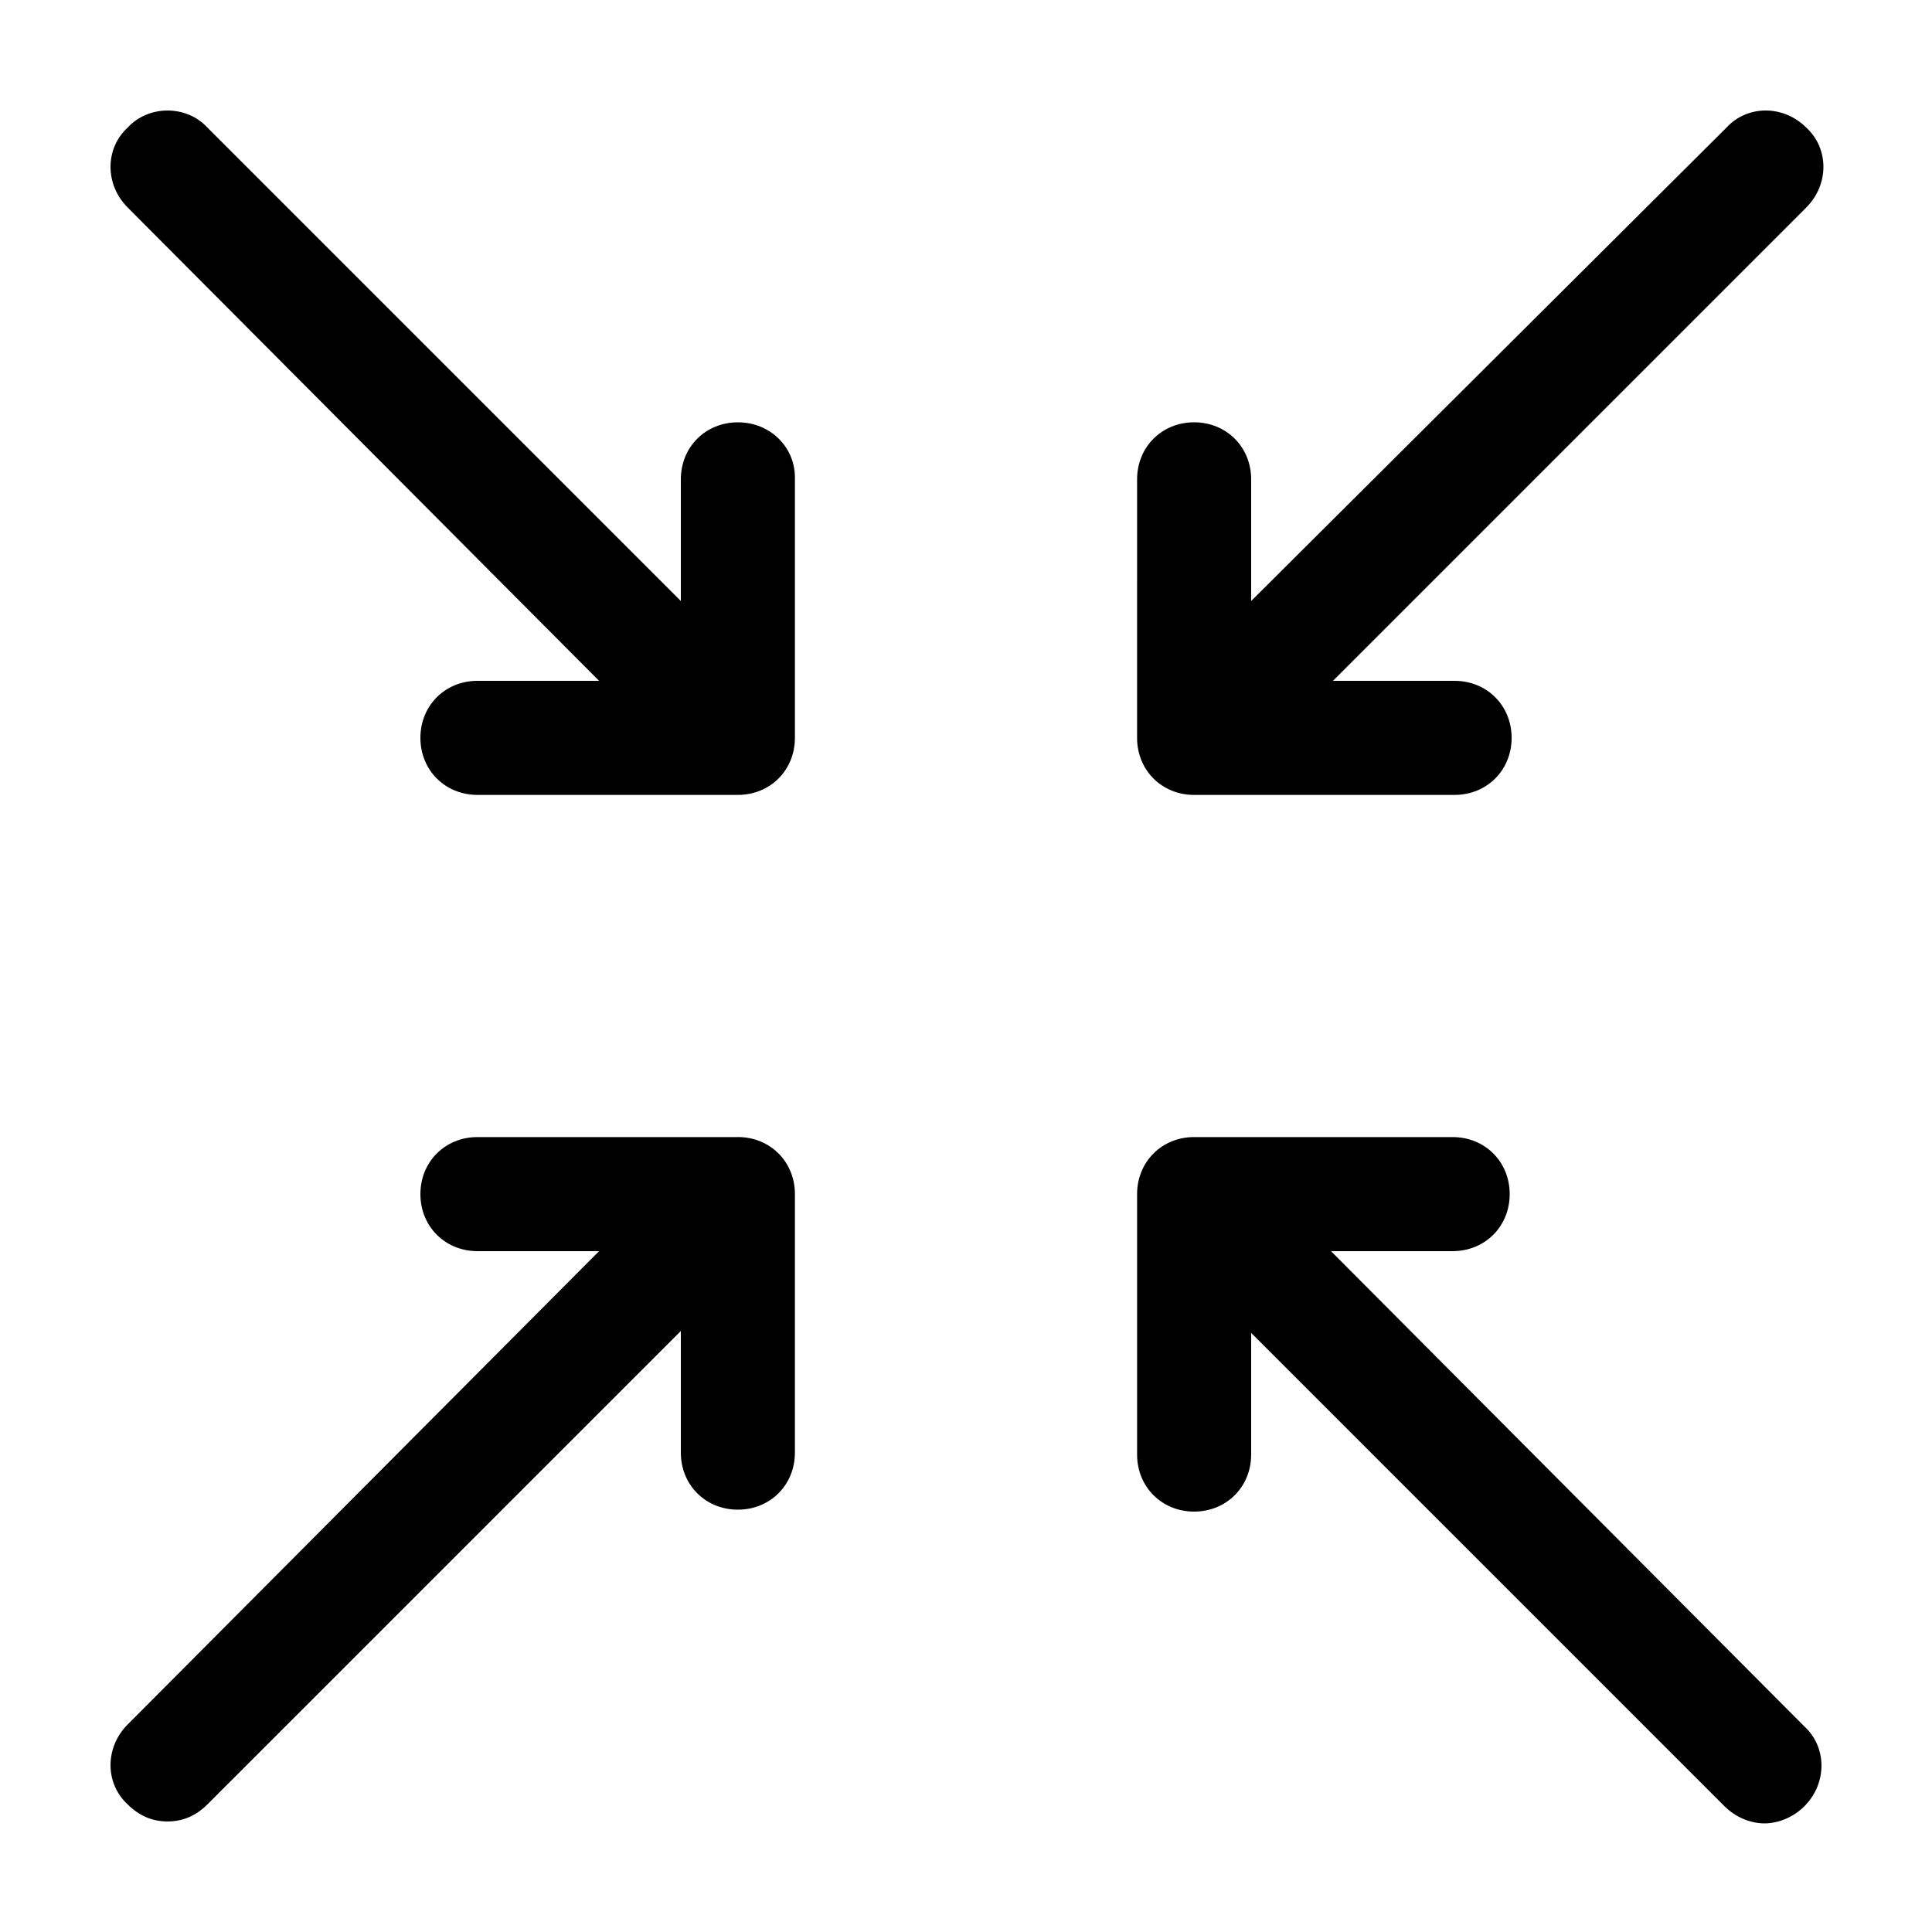
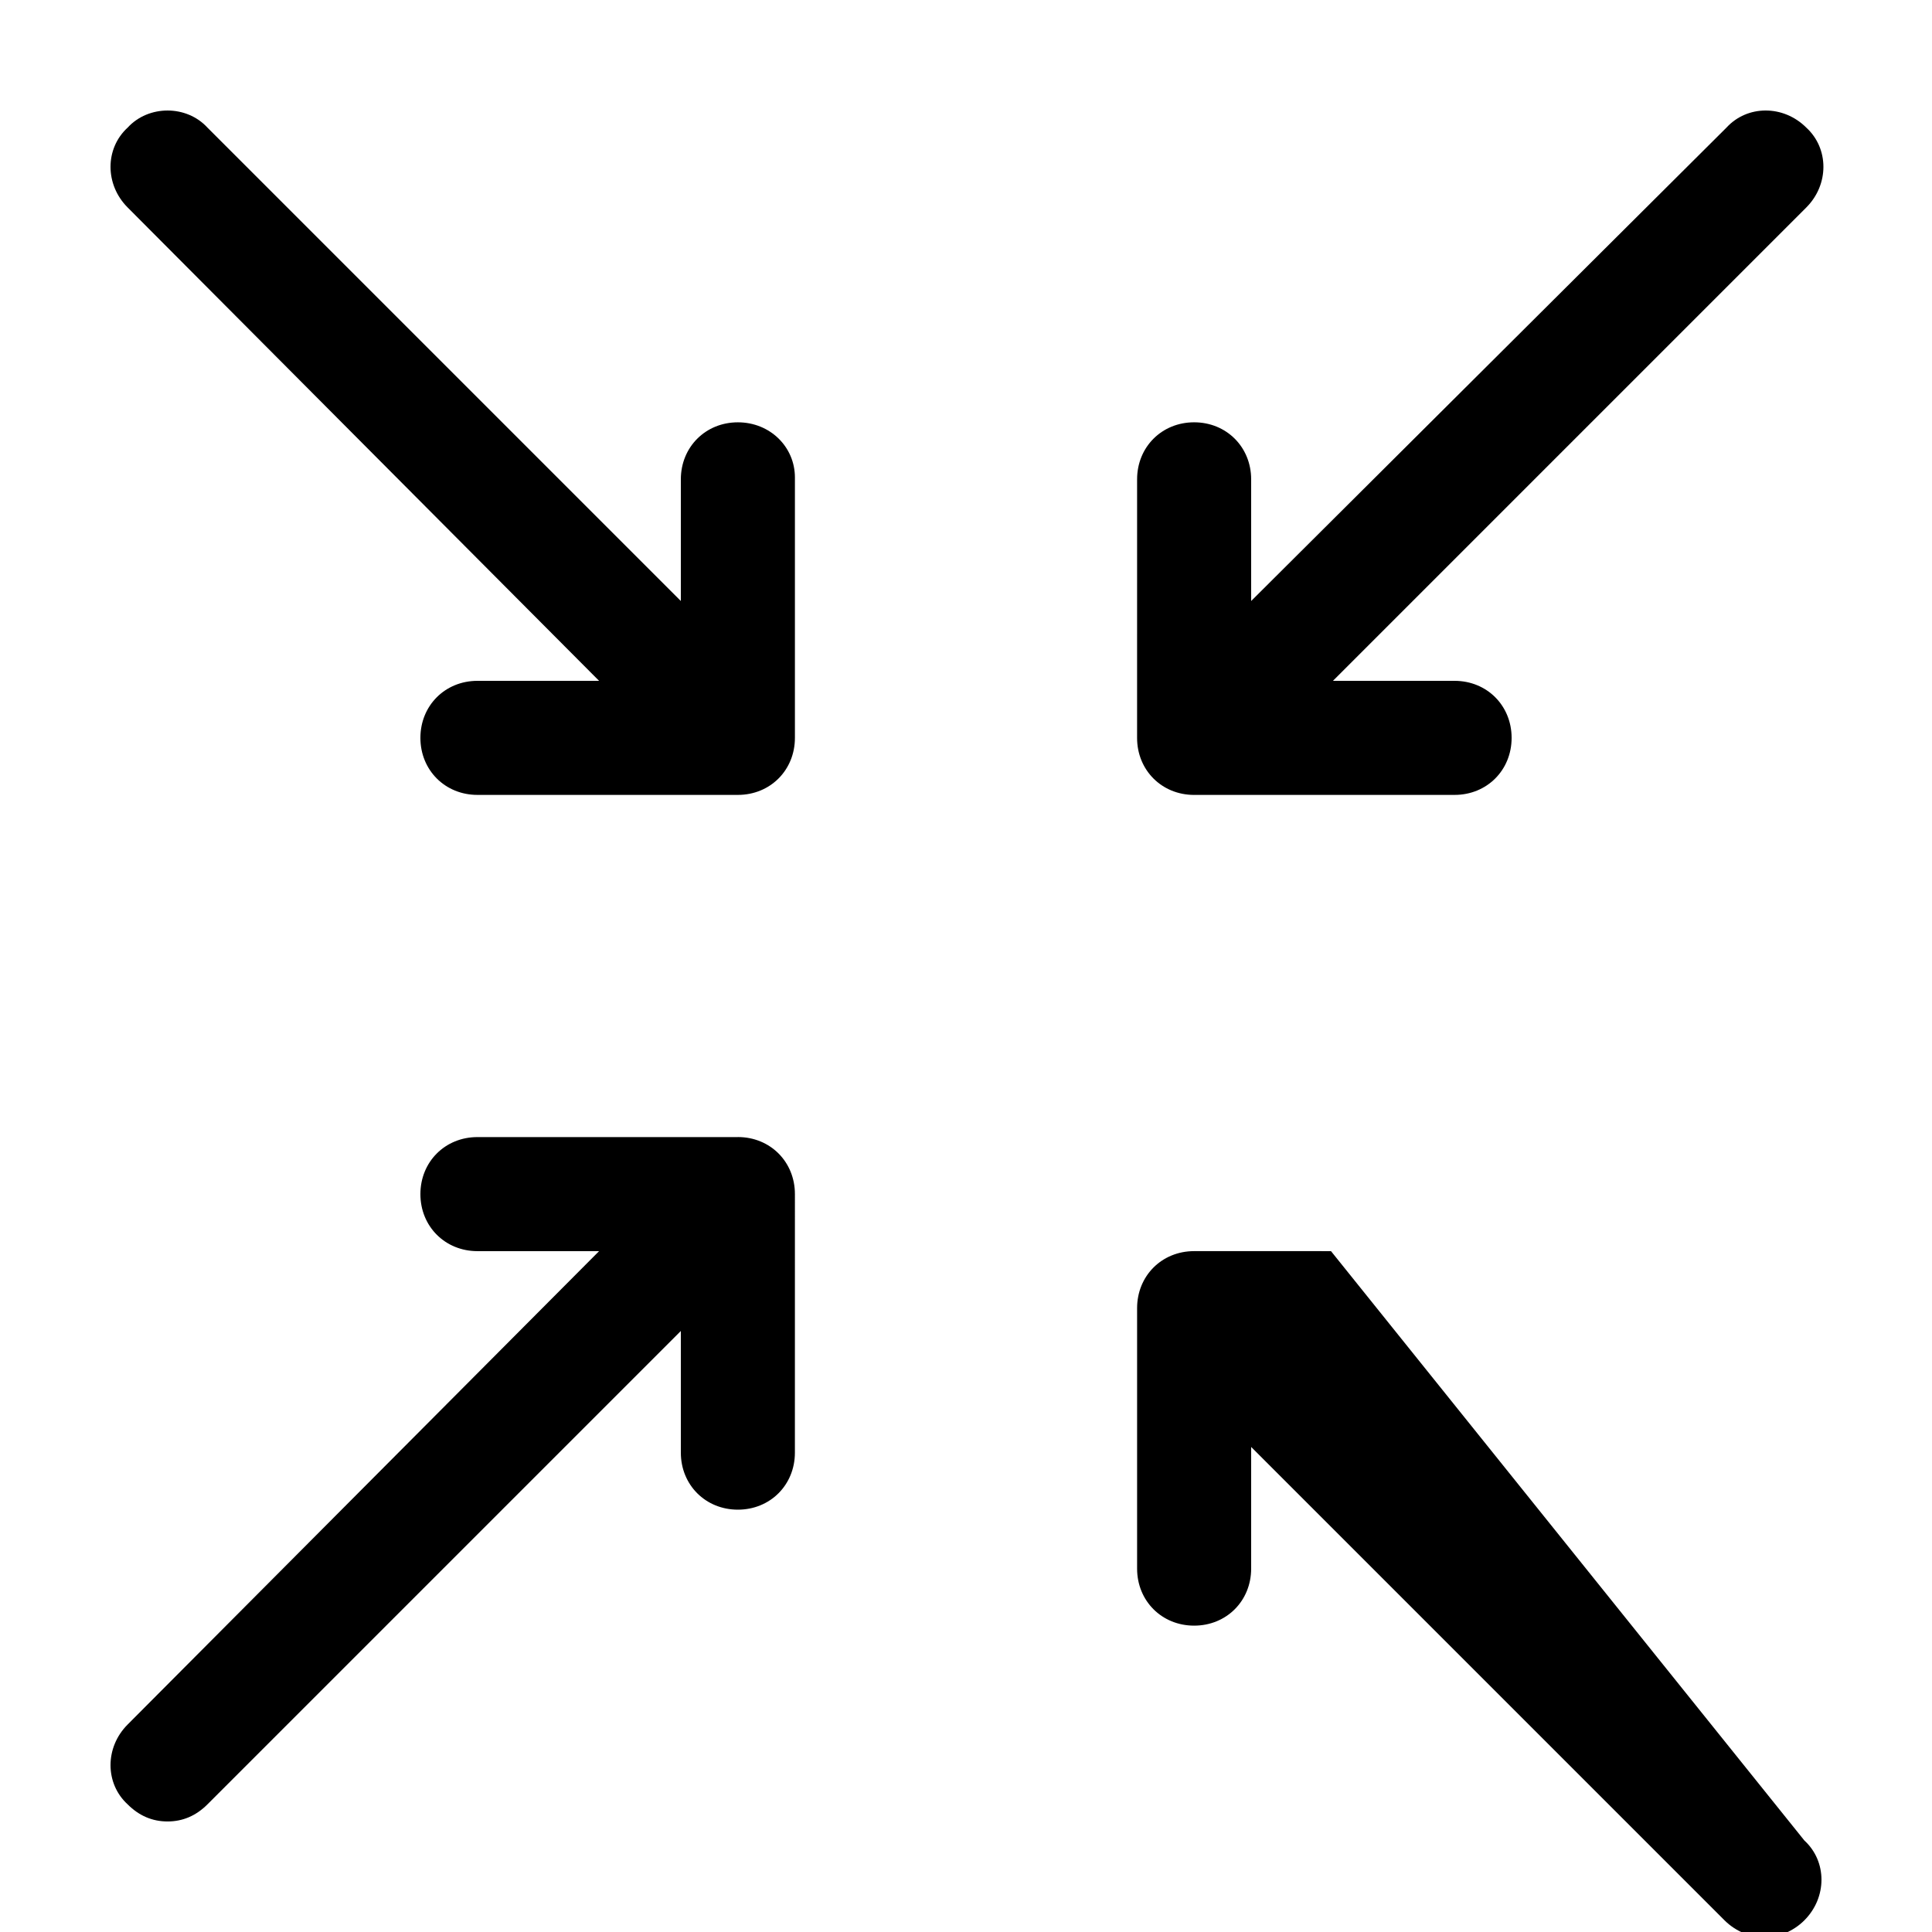
<svg xmlns="http://www.w3.org/2000/svg" fill="#000000" width="800px" height="800px" version="1.1" viewBox="144 144 512 512">
-   <path d="m354.66 270.52v69.023c0 8.566-6.551 15.113-15.113 15.113h-69.023c-8.566 0-15.113-6.551-15.113-15.113 0-8.566 6.551-15.113 15.113-15.113h32.242l-124.94-125.45c-6.047-6.047-6.047-15.617 0-21.16 5.539-6.043 15.617-6.043 21.156 0.004l125.45 125.45v-32.242c0-8.566 6.551-15.113 15.113-15.113 8.566 0 15.117 6.547 15.117 14.609zm-15.113 174.82h-69.023c-8.566 0-15.113 6.551-15.113 15.113 0 8.566 6.551 15.113 15.113 15.113h32.242l-124.94 125.45c-6.047 6.047-6.047 15.617 0 21.16 3.019 3.023 6.547 4.531 10.578 4.531s7.559-1.512 10.578-4.535l125.45-125.45v32.242c0 8.566 6.551 15.113 15.113 15.113 8.566 0 15.113-6.551 15.113-15.113l0.004-68.516c0-8.566-6.551-15.117-15.113-15.117zm120.91-90.684h69.023c8.566 0 15.113-6.551 15.113-15.113 0-8.566-6.551-15.113-15.113-15.113h-32.242l125.45-125.45c6.047-6.047 6.047-15.617 0-21.16-6.047-6.047-15.617-6.047-21.16 0l-125.96 125.45v-32.242c0-8.566-6.551-15.113-15.113-15.113-8.566 0-15.113 6.551-15.113 15.113l-0.004 68.52c0 8.562 6.551 15.113 15.117 15.113zm36.273 120.91h32.242c8.566 0 15.113-6.551 15.113-15.113 0-8.566-6.551-15.113-15.113-15.113l-68.516-0.004c-8.566 0-15.113 6.551-15.113 15.113v69.023c0 8.566 6.551 15.113 15.113 15.113 8.566 0 15.113-6.551 15.113-15.113v-32.242l125.45 125.45c3.023 3.023 7.055 4.535 10.578 4.535 3.527 0 7.559-1.512 10.578-4.535 6.047-6.047 6.047-15.617 0-21.16z" />
+   <path d="m354.66 270.52v69.023c0 8.566-6.551 15.113-15.113 15.113h-69.023c-8.566 0-15.113-6.551-15.113-15.113 0-8.566 6.551-15.113 15.113-15.113h32.242l-124.94-125.45c-6.047-6.047-6.047-15.617 0-21.16 5.539-6.043 15.617-6.043 21.156 0.004l125.45 125.45v-32.242c0-8.566 6.551-15.113 15.113-15.113 8.566 0 15.117 6.547 15.117 14.609zm-15.113 174.82h-69.023c-8.566 0-15.113 6.551-15.113 15.113 0 8.566 6.551 15.113 15.113 15.113h32.242l-124.94 125.45c-6.047 6.047-6.047 15.617 0 21.16 3.019 3.023 6.547 4.531 10.578 4.531s7.559-1.512 10.578-4.535l125.45-125.45v32.242c0 8.566 6.551 15.113 15.113 15.113 8.566 0 15.113-6.551 15.113-15.113l0.004-68.516c0-8.566-6.551-15.117-15.113-15.117zm120.91-90.684h69.023c8.566 0 15.113-6.551 15.113-15.113 0-8.566-6.551-15.113-15.113-15.113h-32.242l125.45-125.45c6.047-6.047 6.047-15.617 0-21.16-6.047-6.047-15.617-6.047-21.16 0l-125.96 125.45v-32.242c0-8.566-6.551-15.113-15.113-15.113-8.566 0-15.113 6.551-15.113 15.113l-0.004 68.52c0 8.562 6.551 15.113 15.117 15.113zm36.273 120.91h32.242l-68.516-0.004c-8.566 0-15.113 6.551-15.113 15.113v69.023c0 8.566 6.551 15.113 15.113 15.113 8.566 0 15.113-6.551 15.113-15.113v-32.242l125.45 125.45c3.023 3.023 7.055 4.535 10.578 4.535 3.527 0 7.559-1.512 10.578-4.535 6.047-6.047 6.047-15.617 0-21.16z" />
</svg>